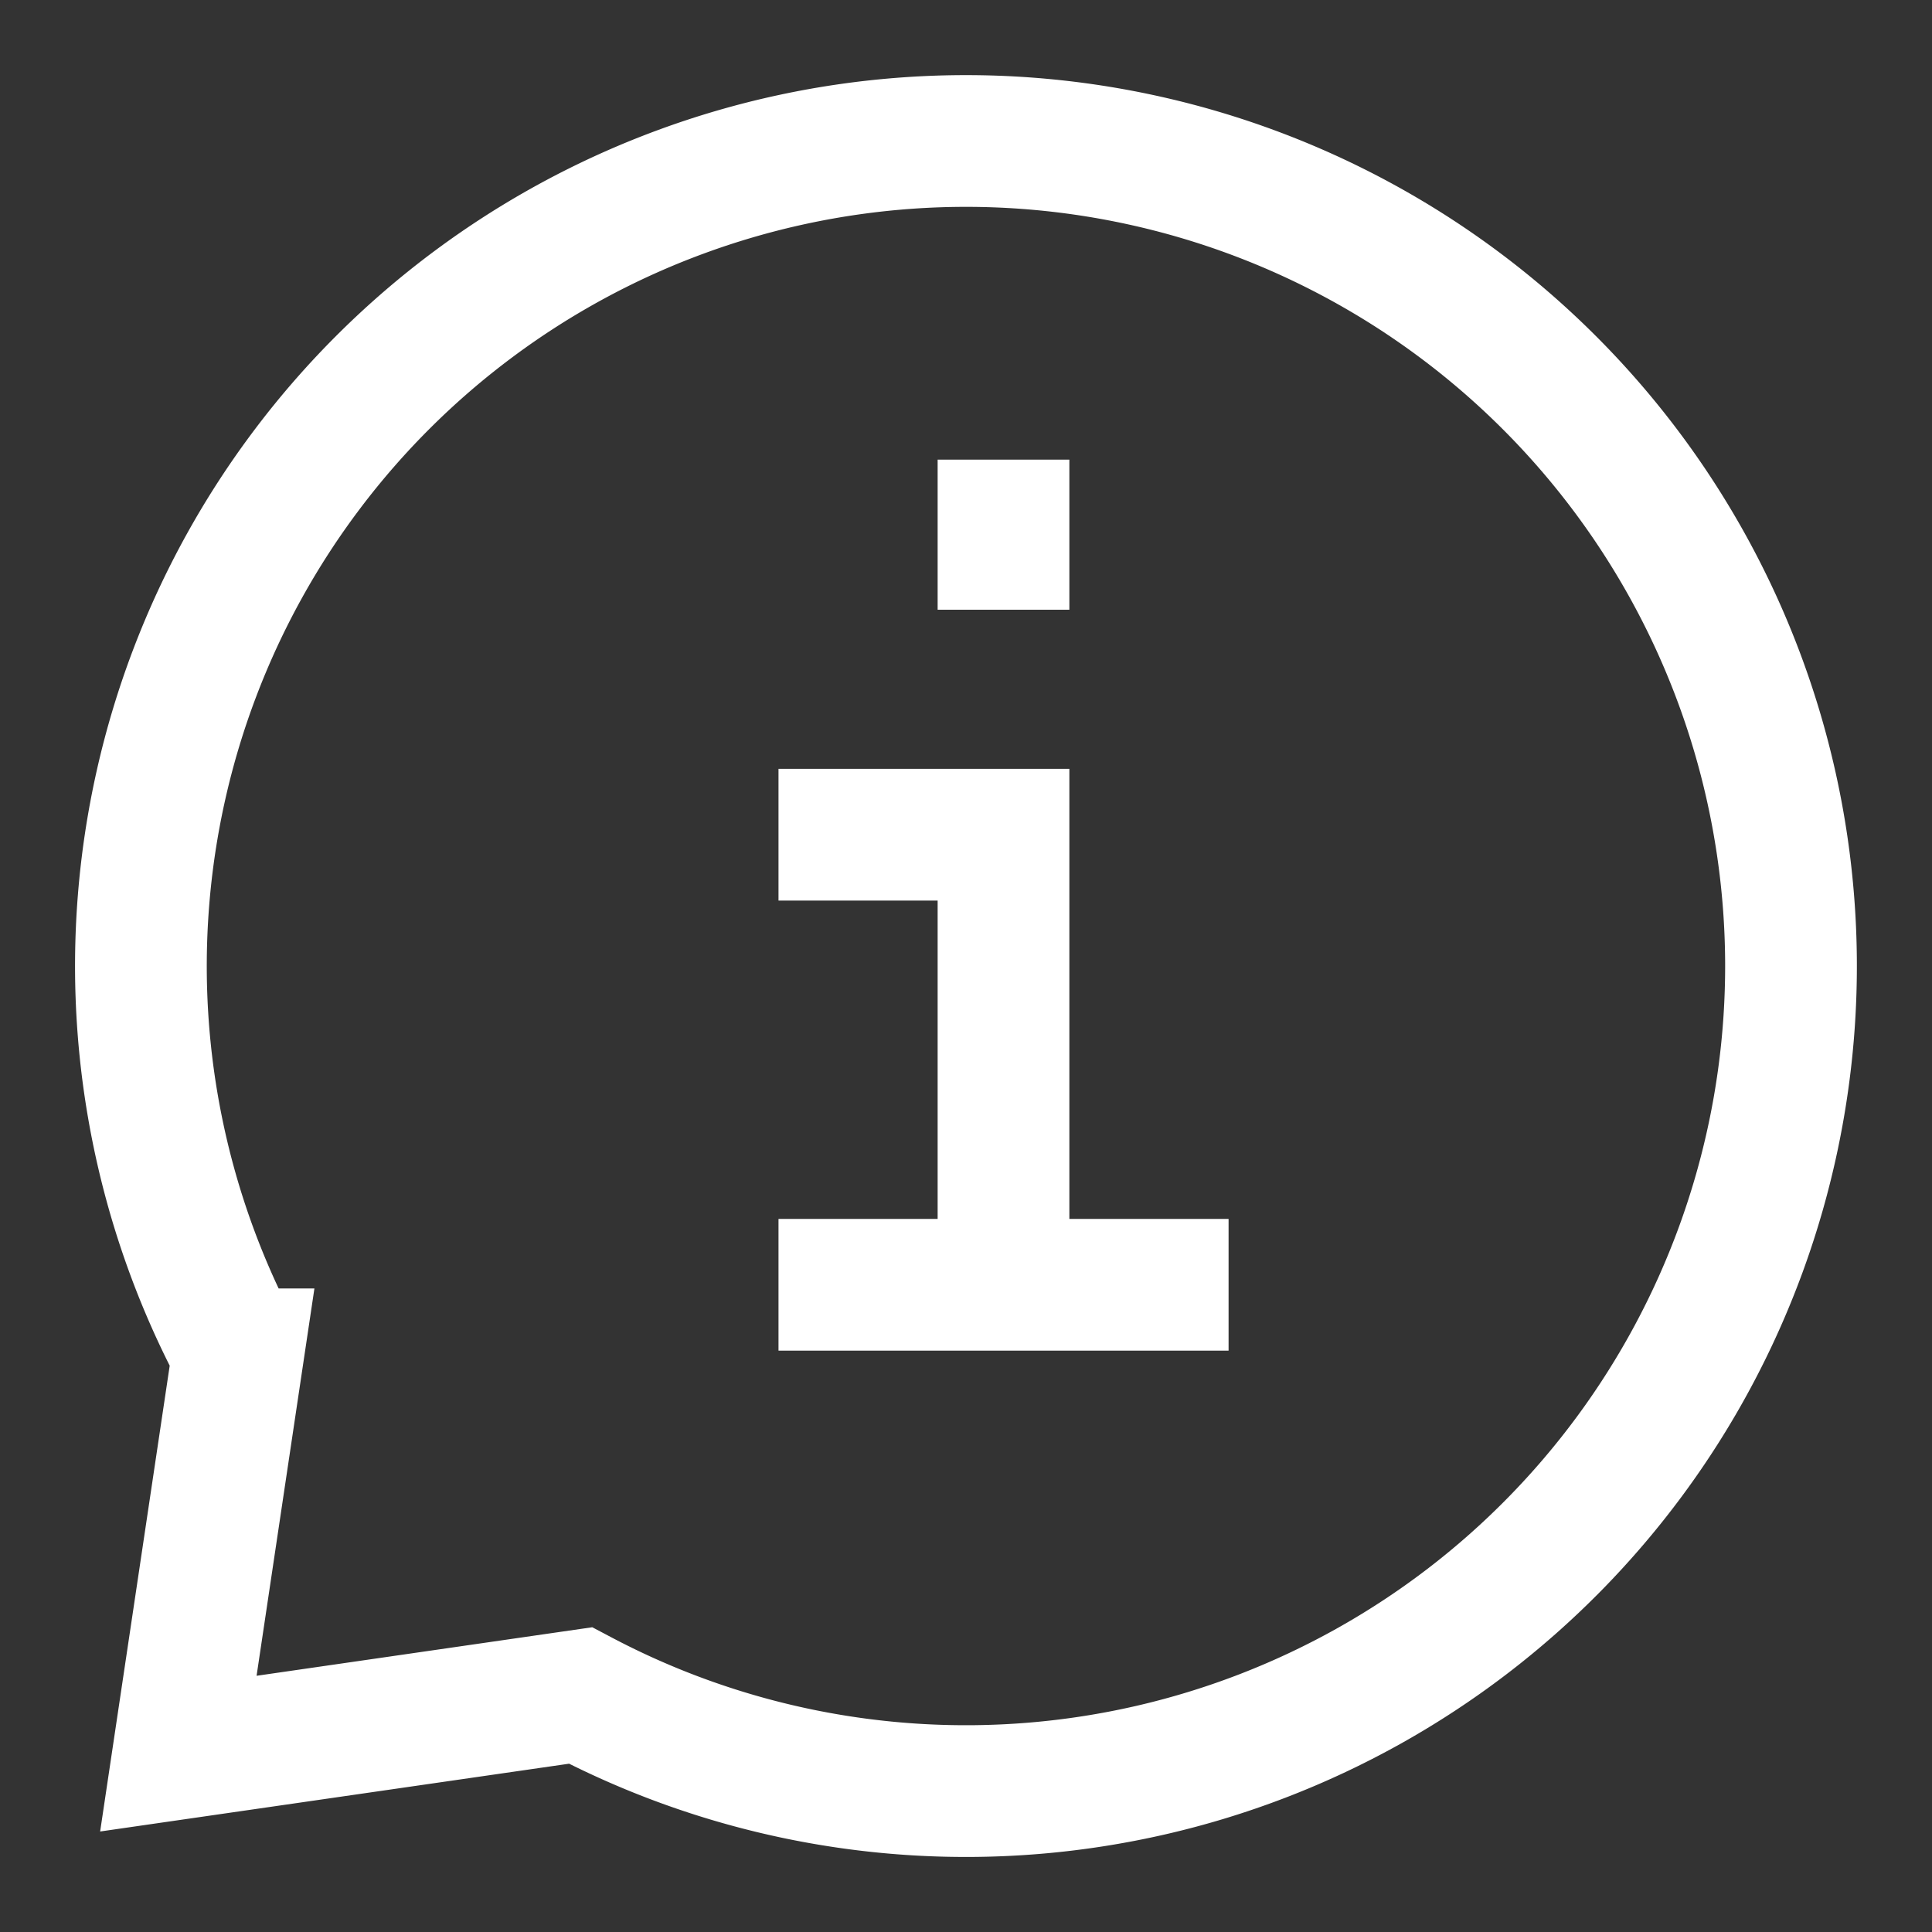
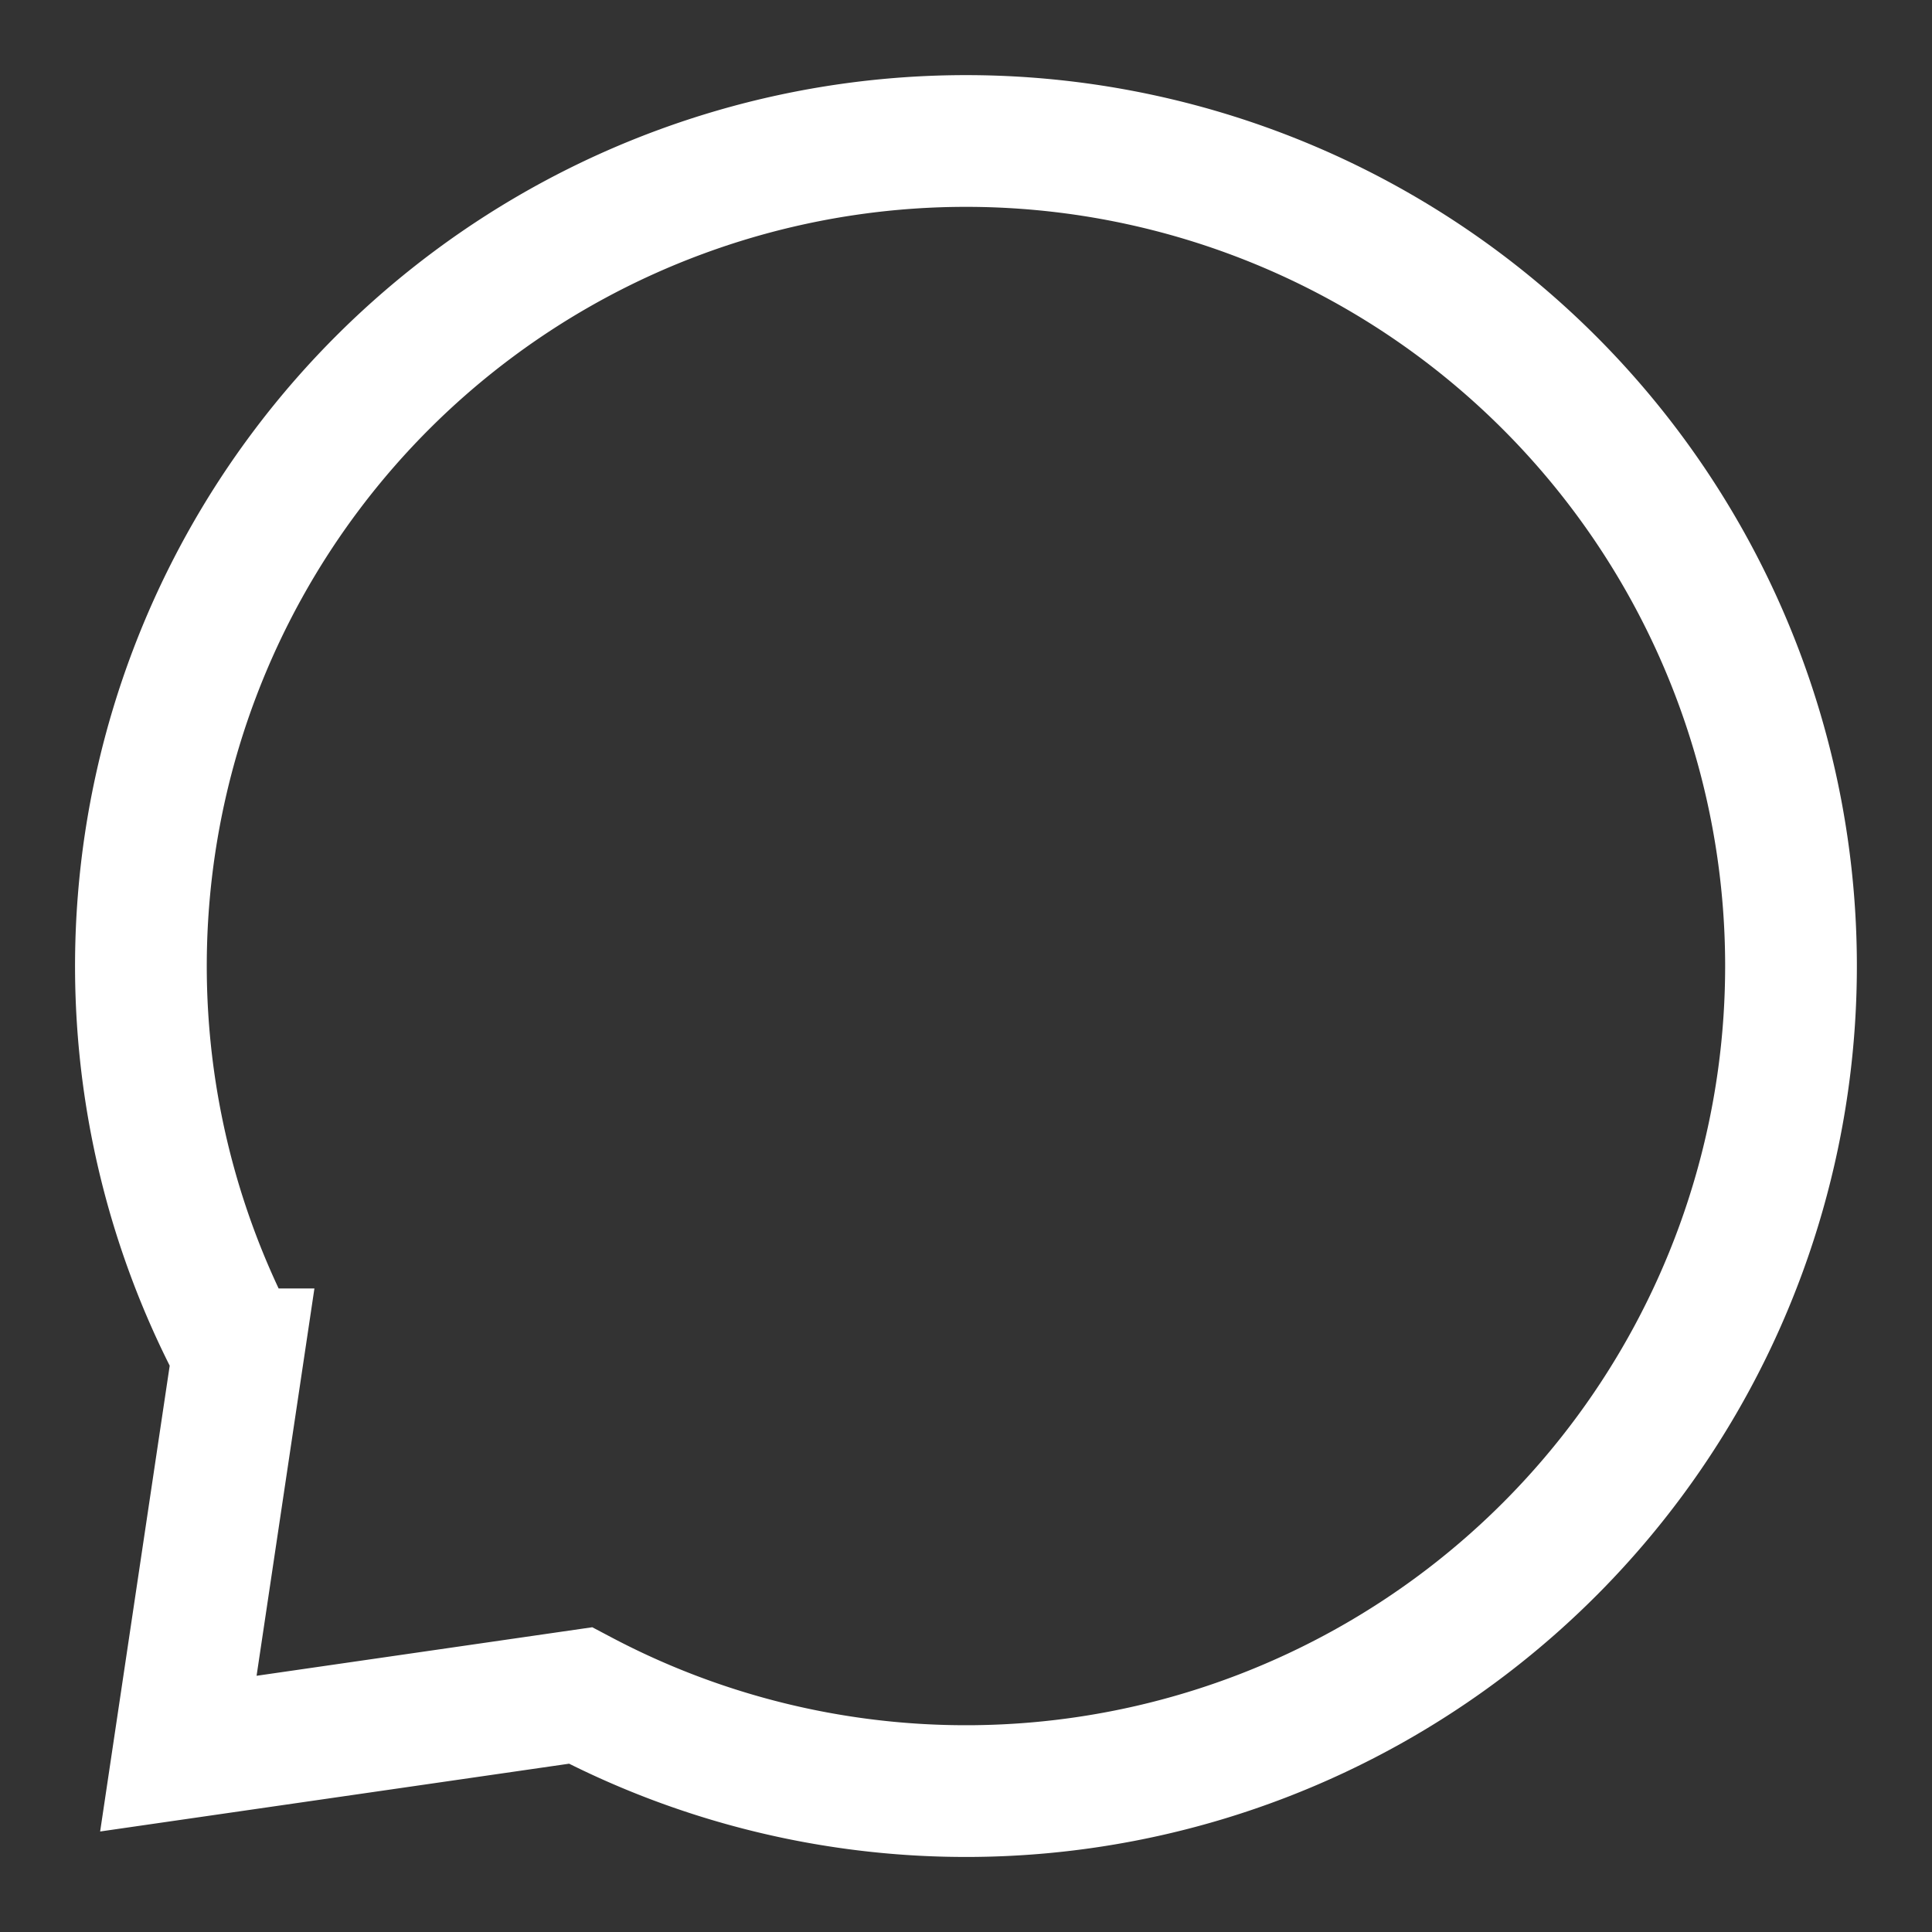
<svg xmlns="http://www.w3.org/2000/svg" width="22" height="22" fill="none" viewBox="-0.75 -0.75 22 22">
  <rect x="-0.75" y="-0.75" width="22" height="22" fill="#333333" stroke="none" />
  <g stroke="#fff" stroke-width="1.5">
-     <path d="M10.677 4.484v1.709m0 7.687V8.755H8.115m0 5.125h5.125" />
    <path d="M1.96 14.672a9.395 9.395 0 1 1 3.9 3.885l-4.579.662.679-4.547Z" />
  </g>
</svg>